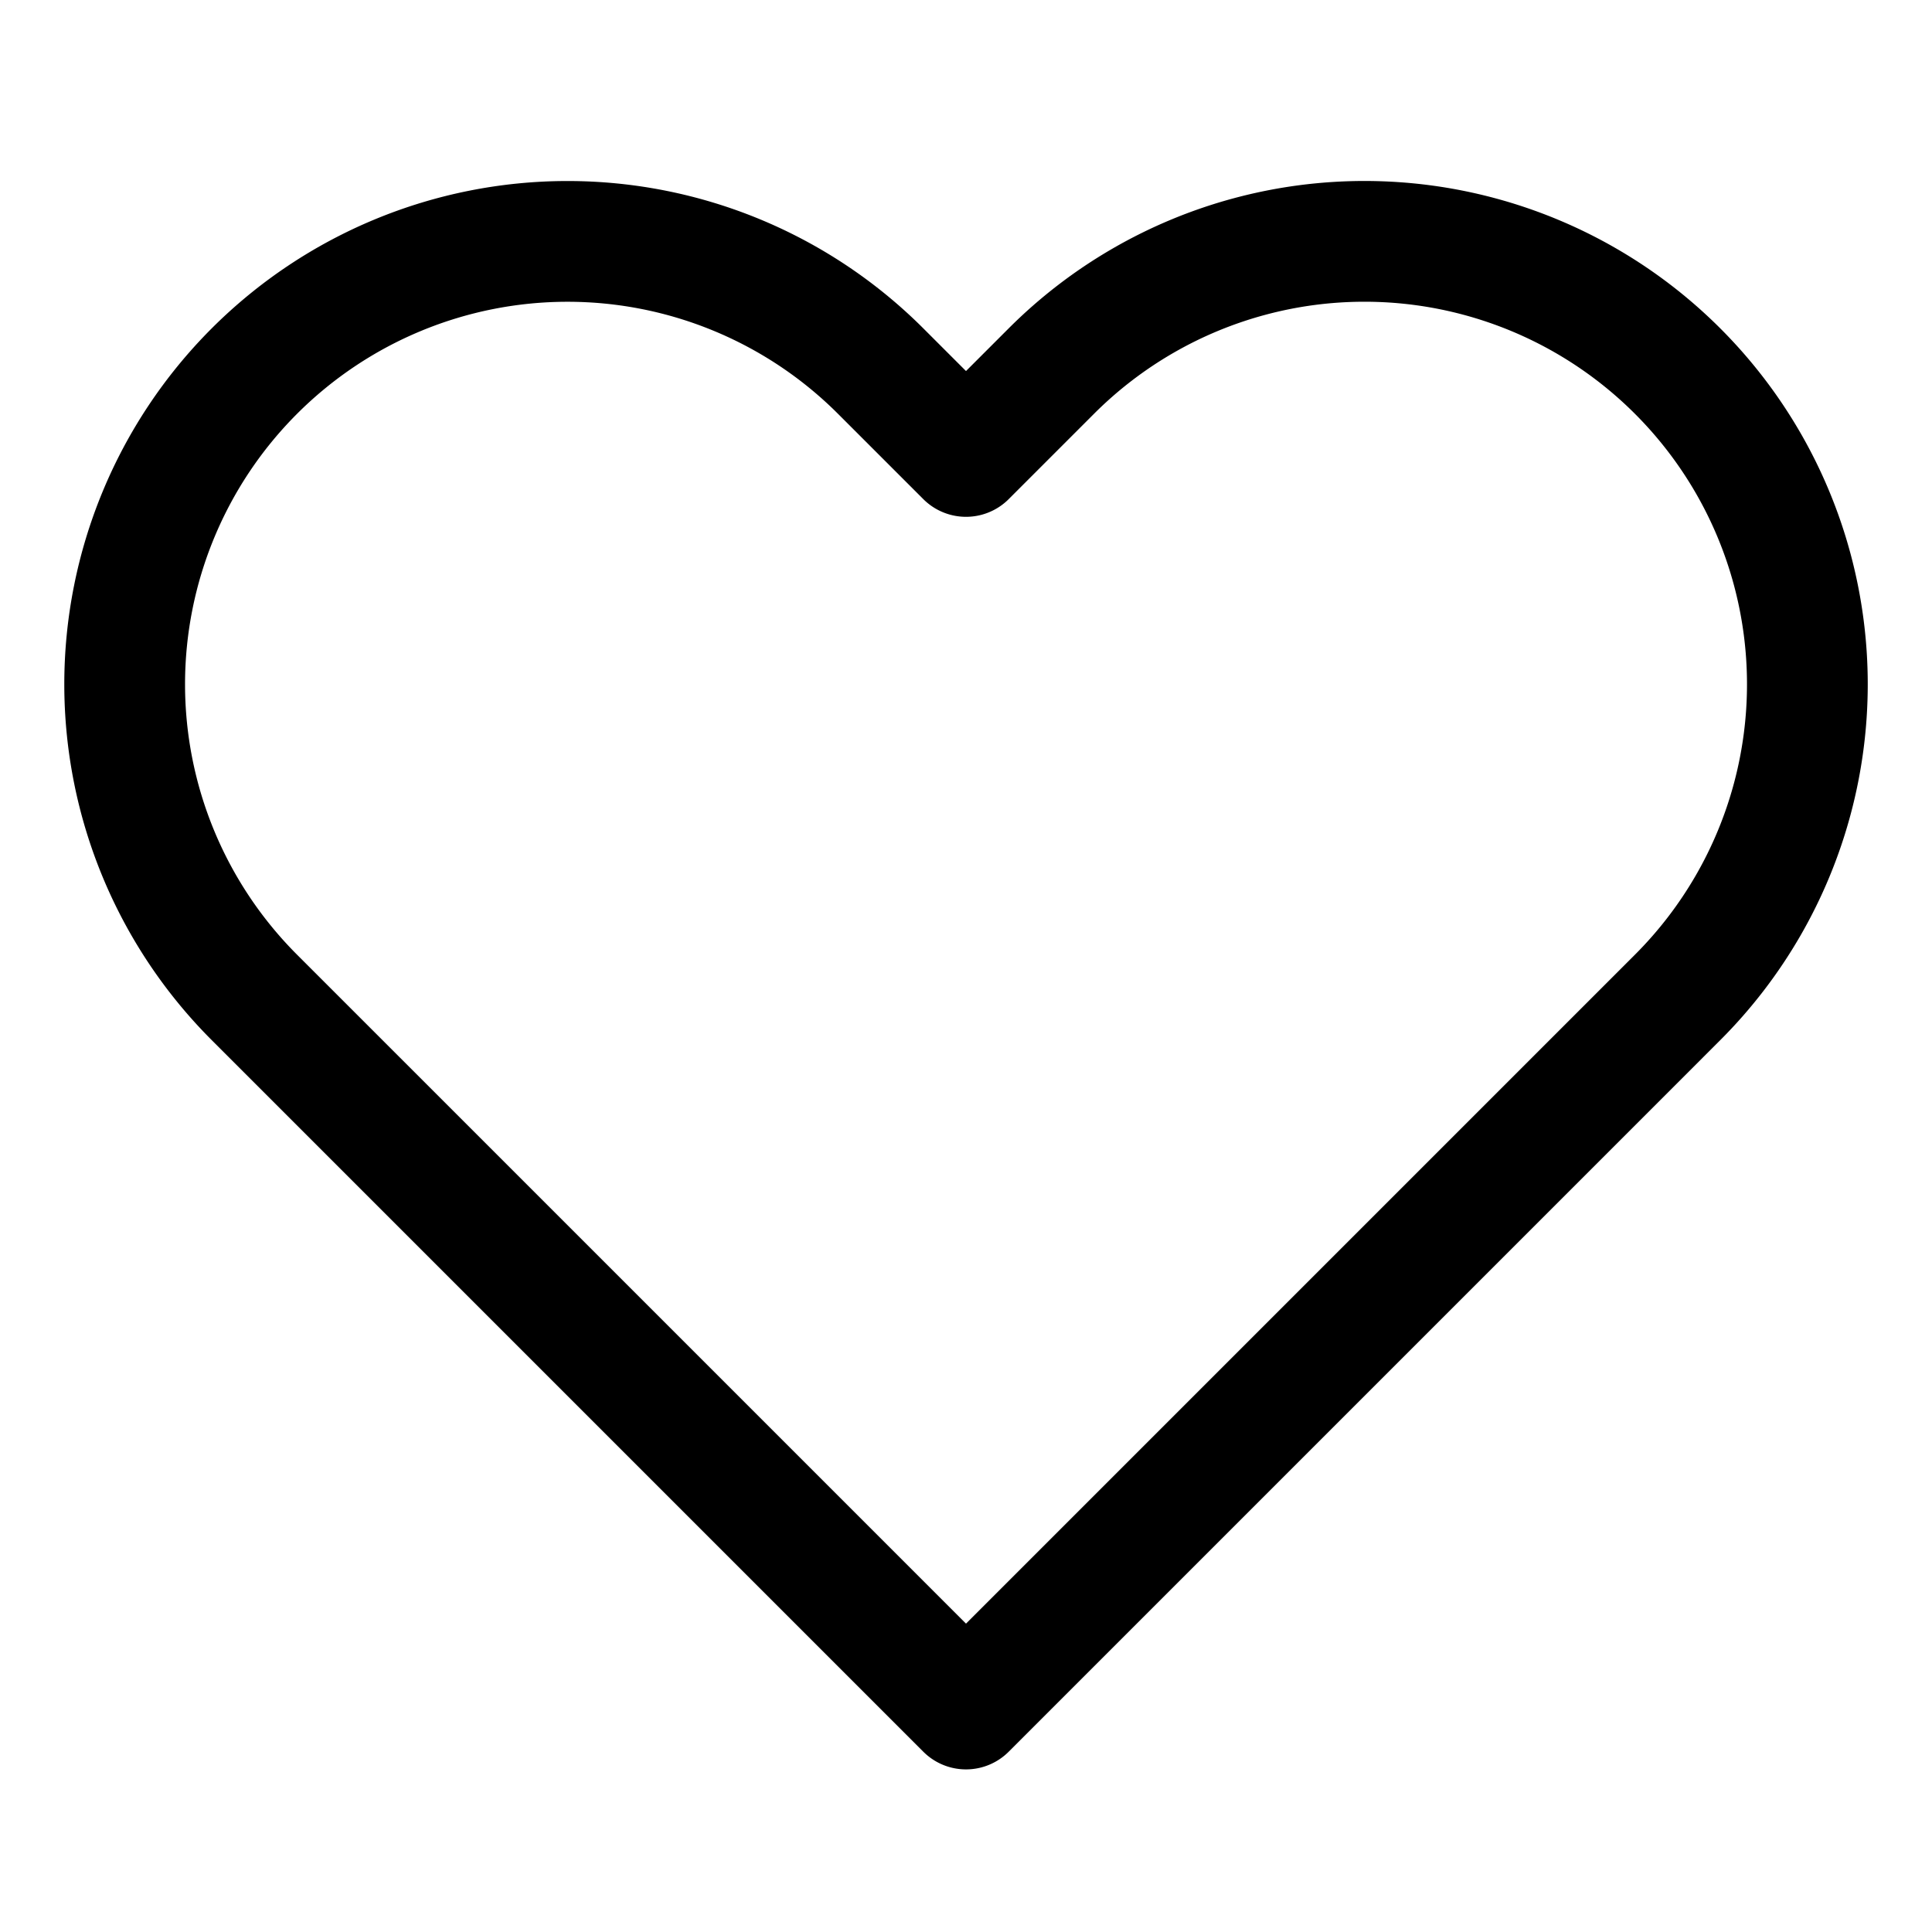
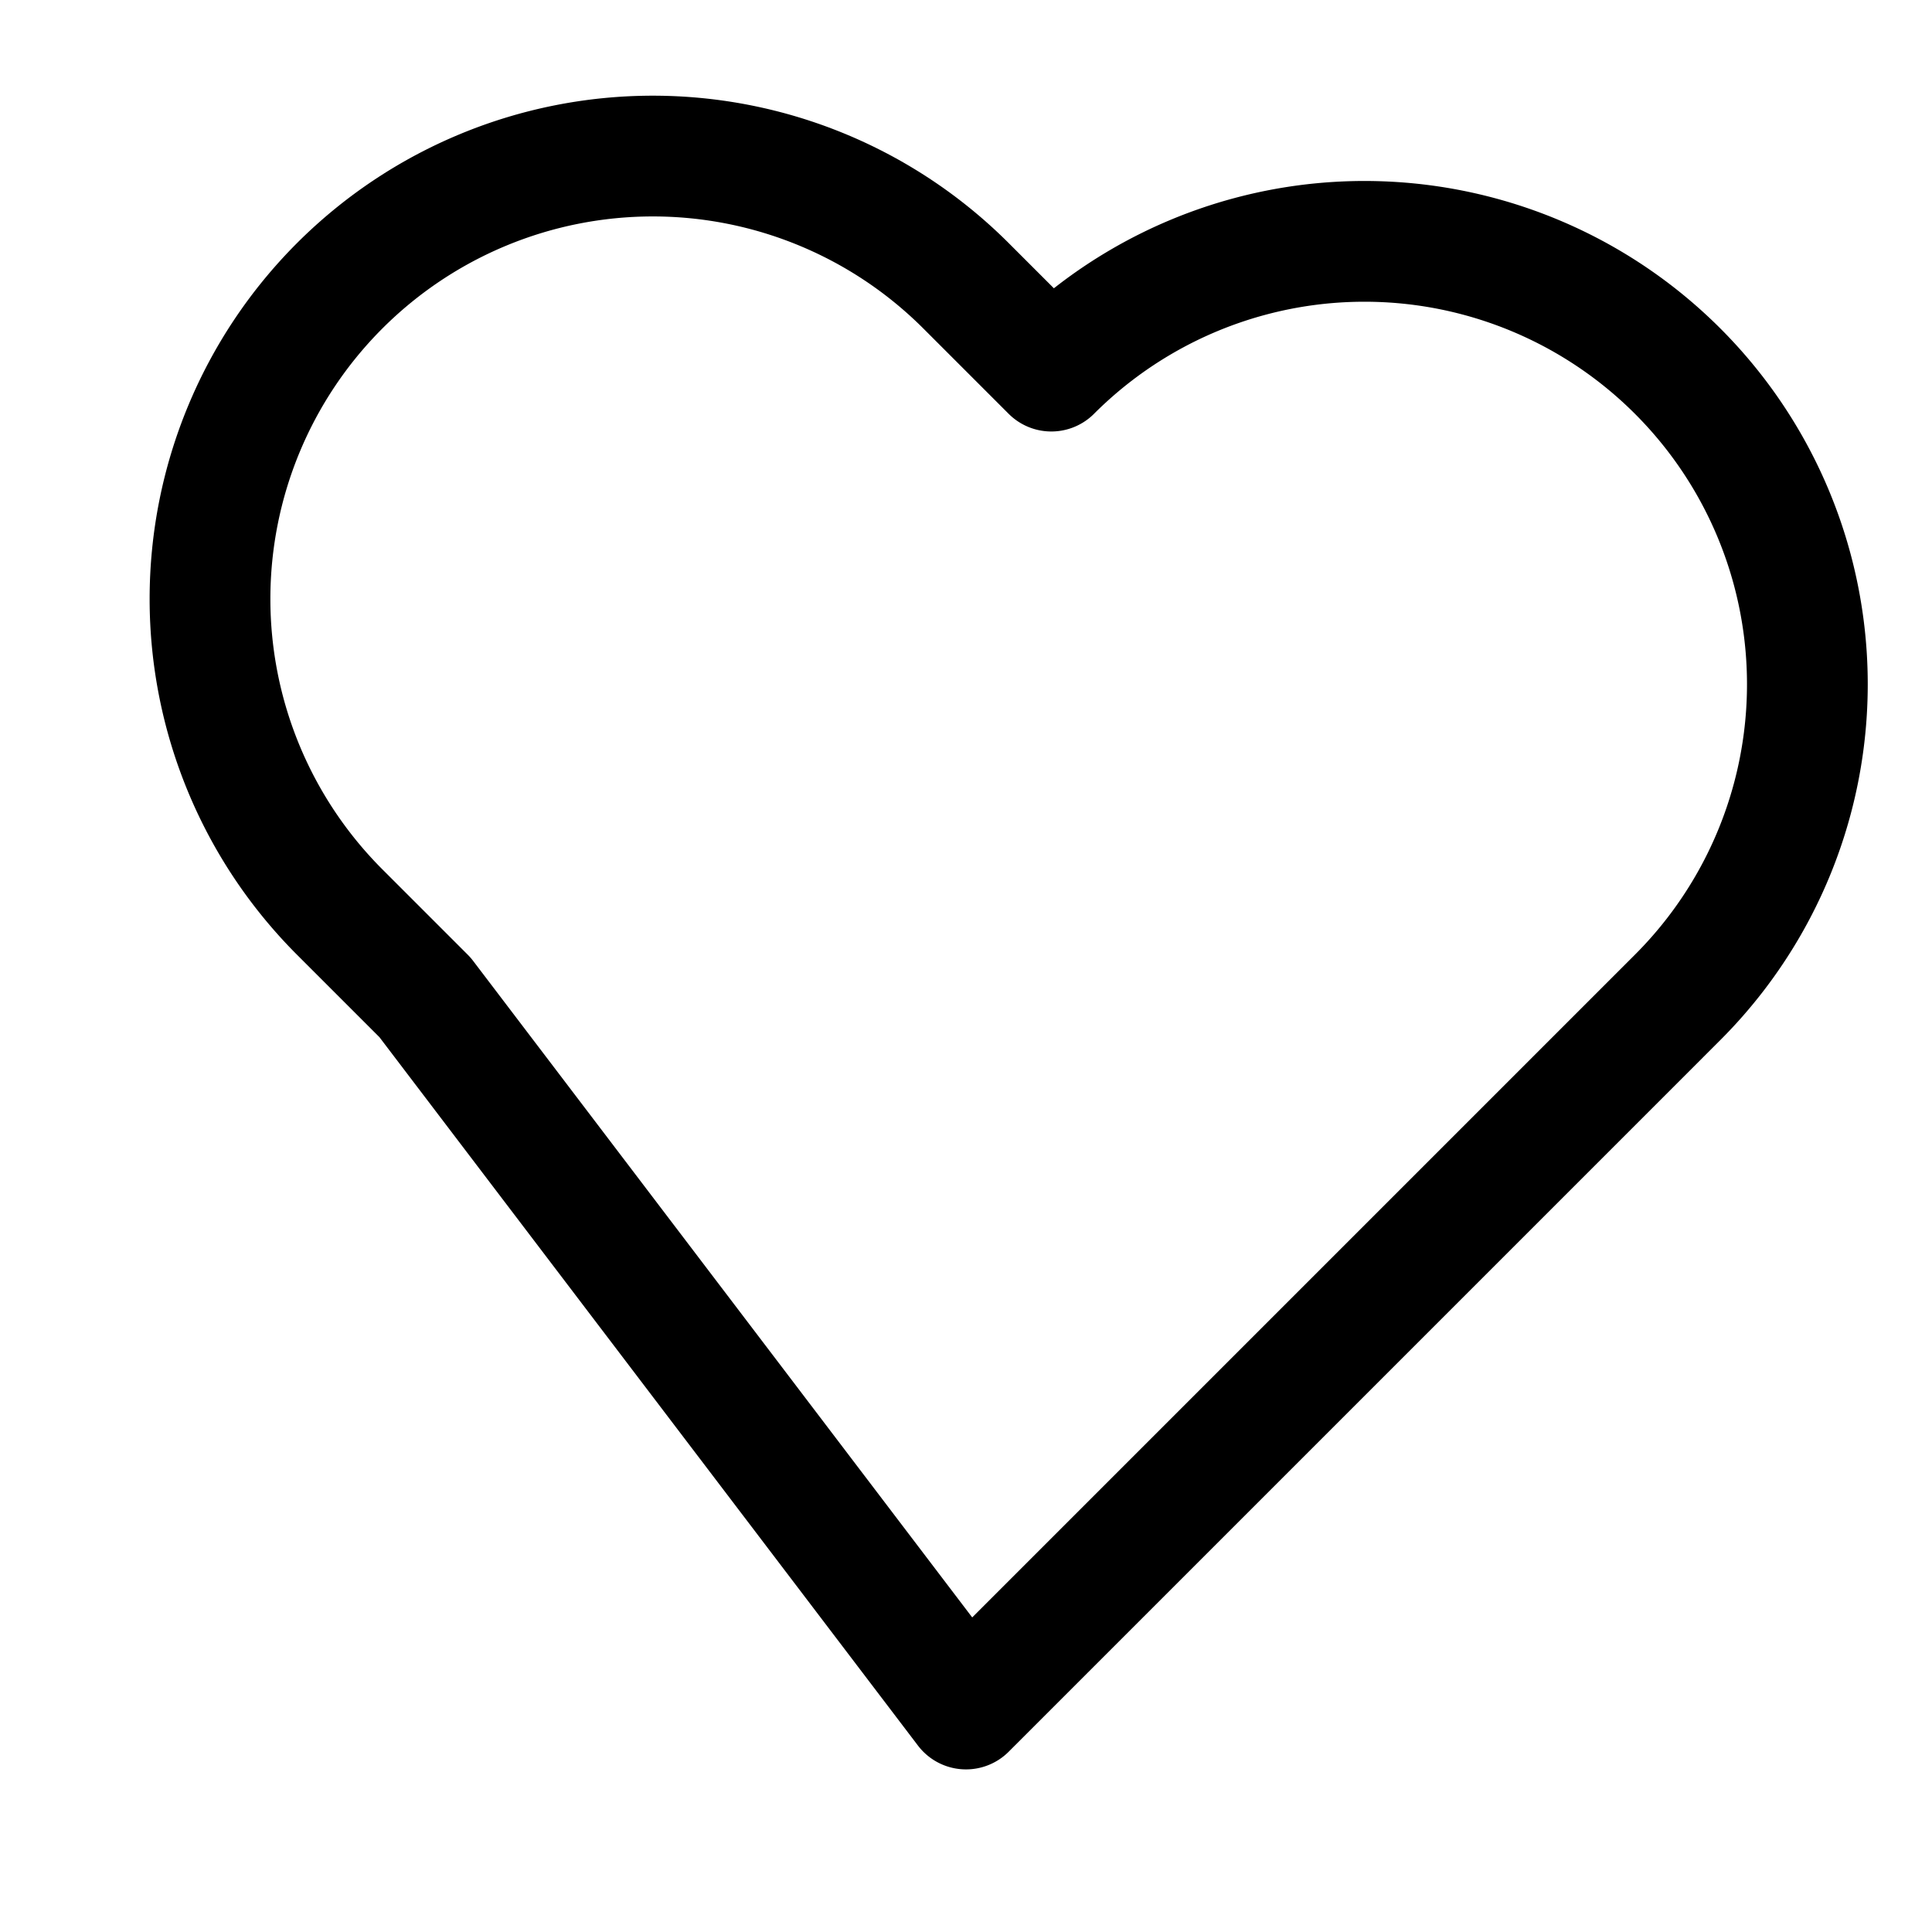
<svg xmlns="http://www.w3.org/2000/svg" class="feather feather-heart" stroke-linejoin="round" stroke-linecap="round" stroke-width="1.5" stroke="currentColor" fill="none" viewBox="0 0 24 24" height="36" width="36">
-   <path d="M20.84 4.61a5.5 5.5 0 0 0-7.78 0L12 5.67l-1.06-1.06a5.5 5.5 0 0 0-7.78 7.78l1.06 1.06L12 21.23l7.78-7.78 1.06-1.06a5.5 5.5 0 0 0 0-7.78z" />
+   <path d="M20.84 4.61a5.5 5.5 0 0 0-7.78 0l-1.06-1.06a5.5 5.5 0 0 0-7.78 7.78l1.06 1.06L12 21.23l7.78-7.78 1.06-1.06a5.5 5.5 0 0 0 0-7.78z" />
</svg>